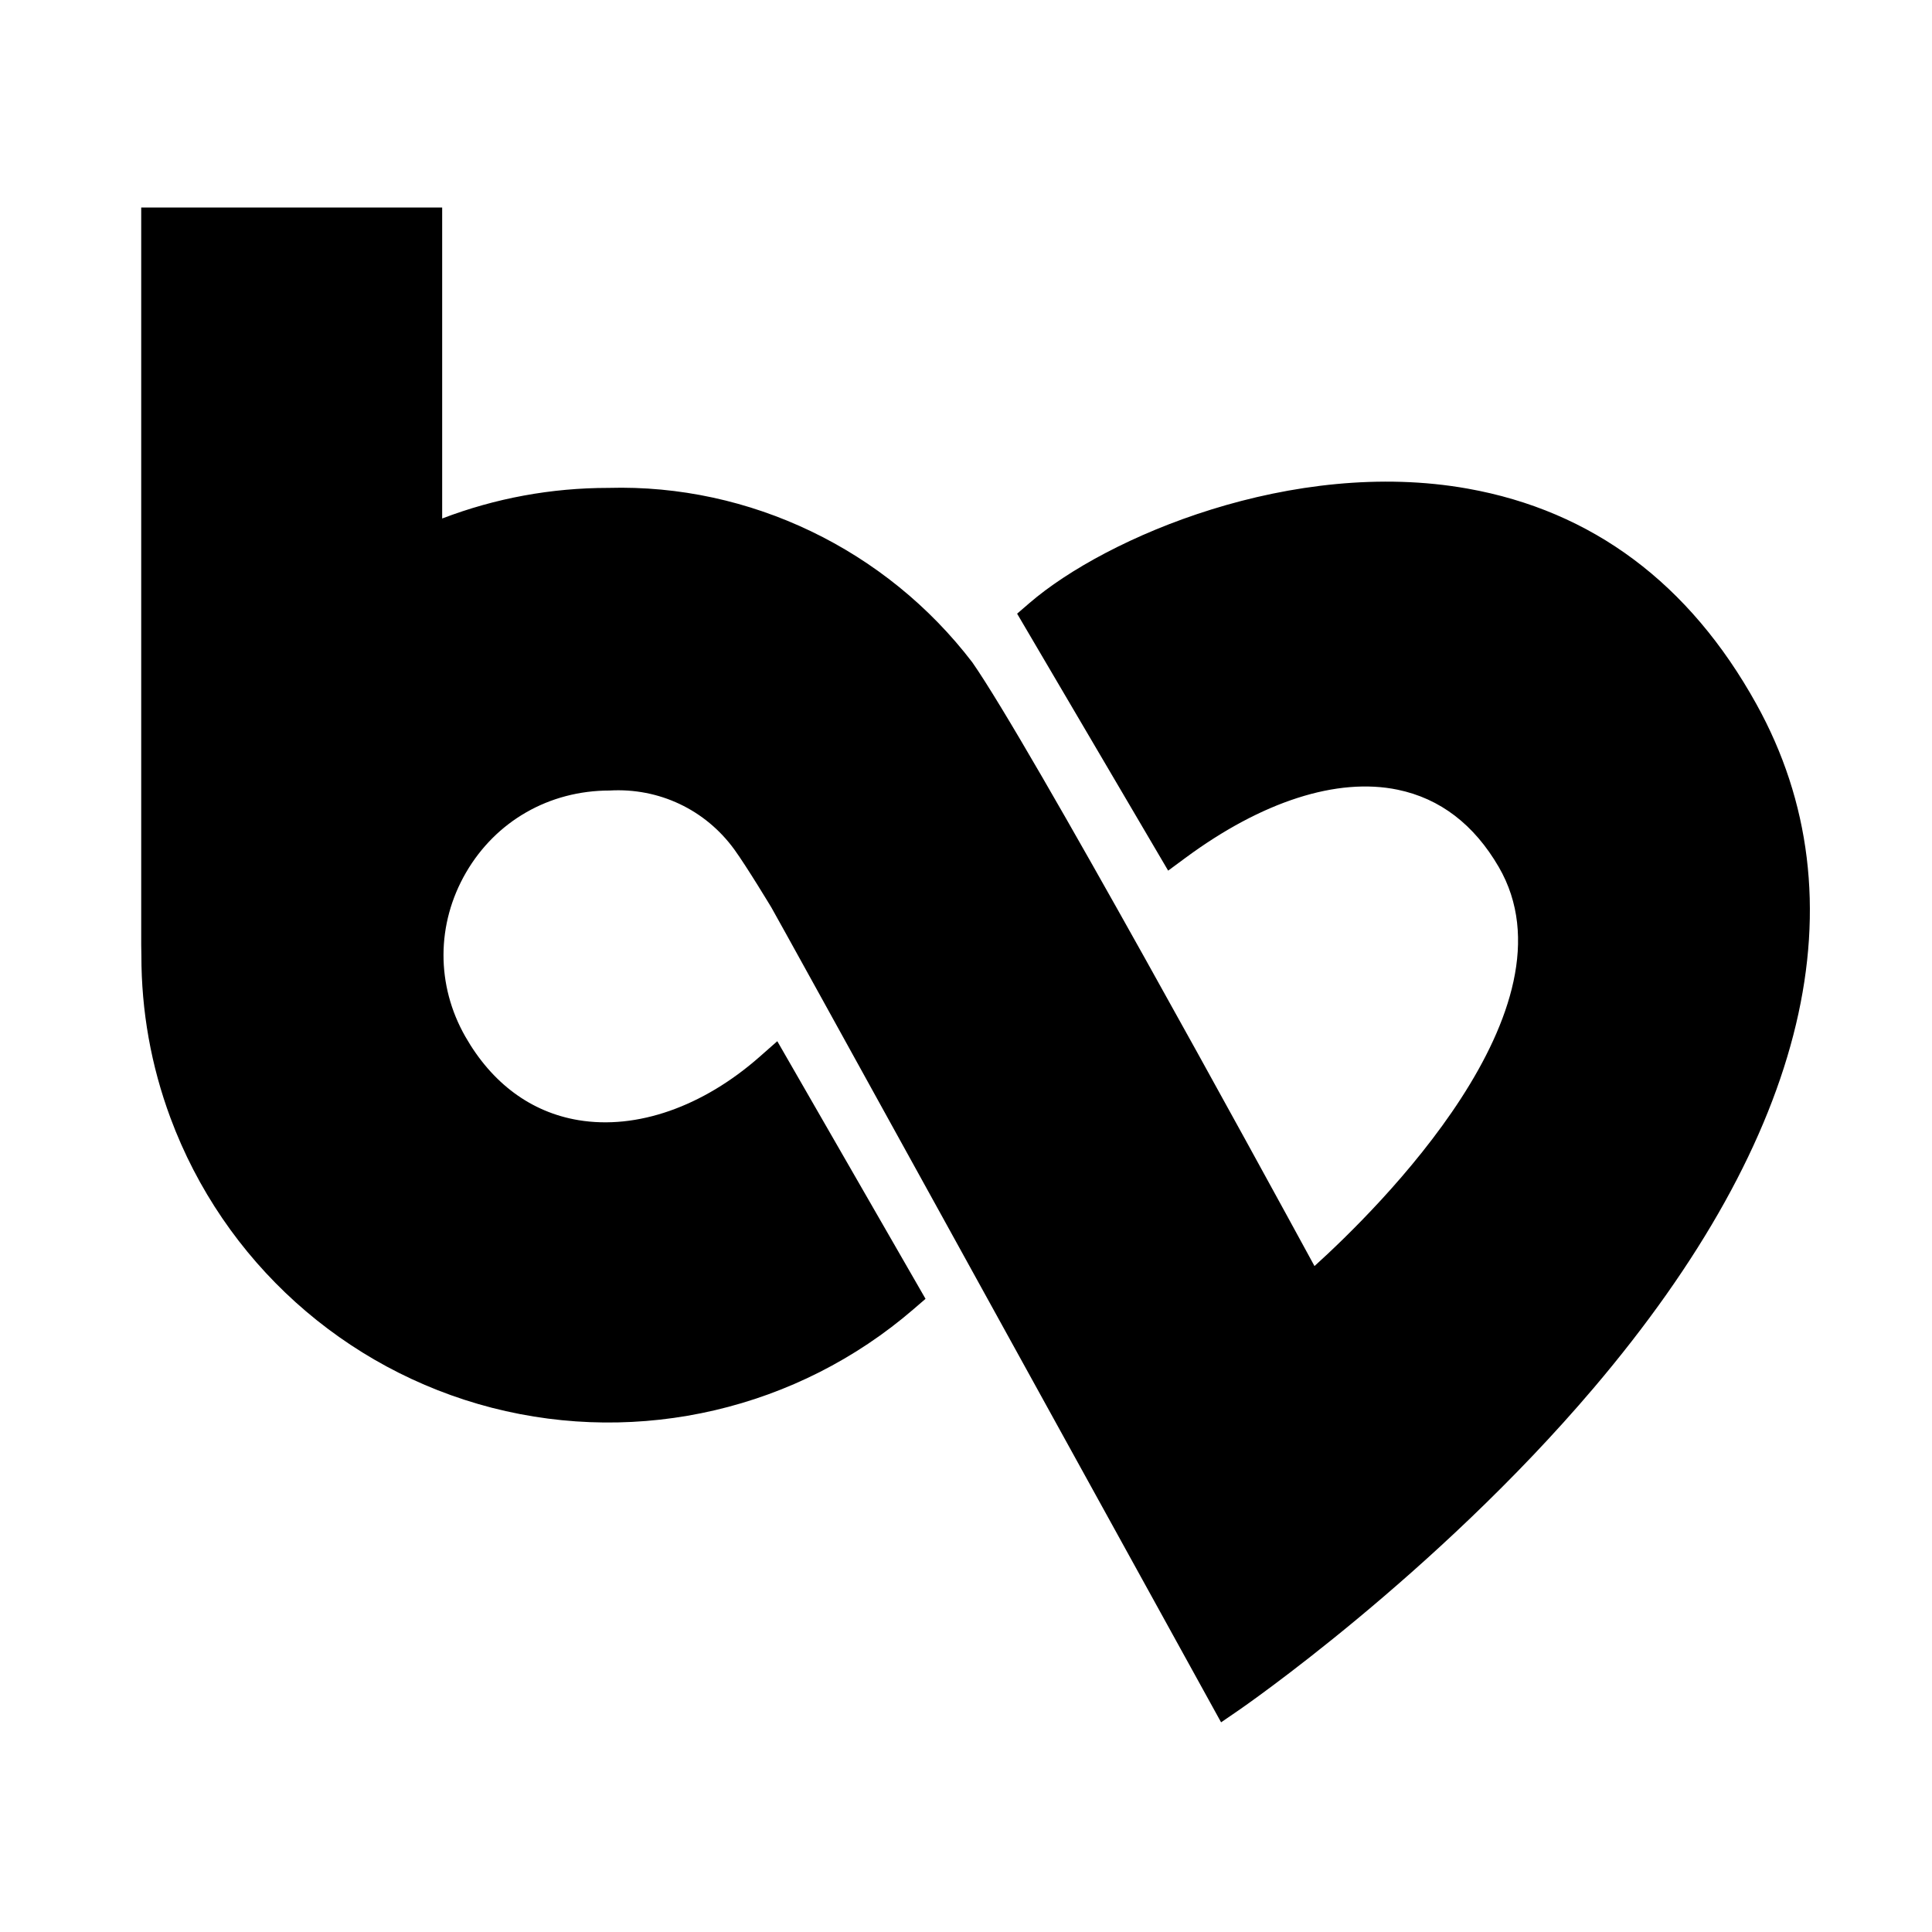
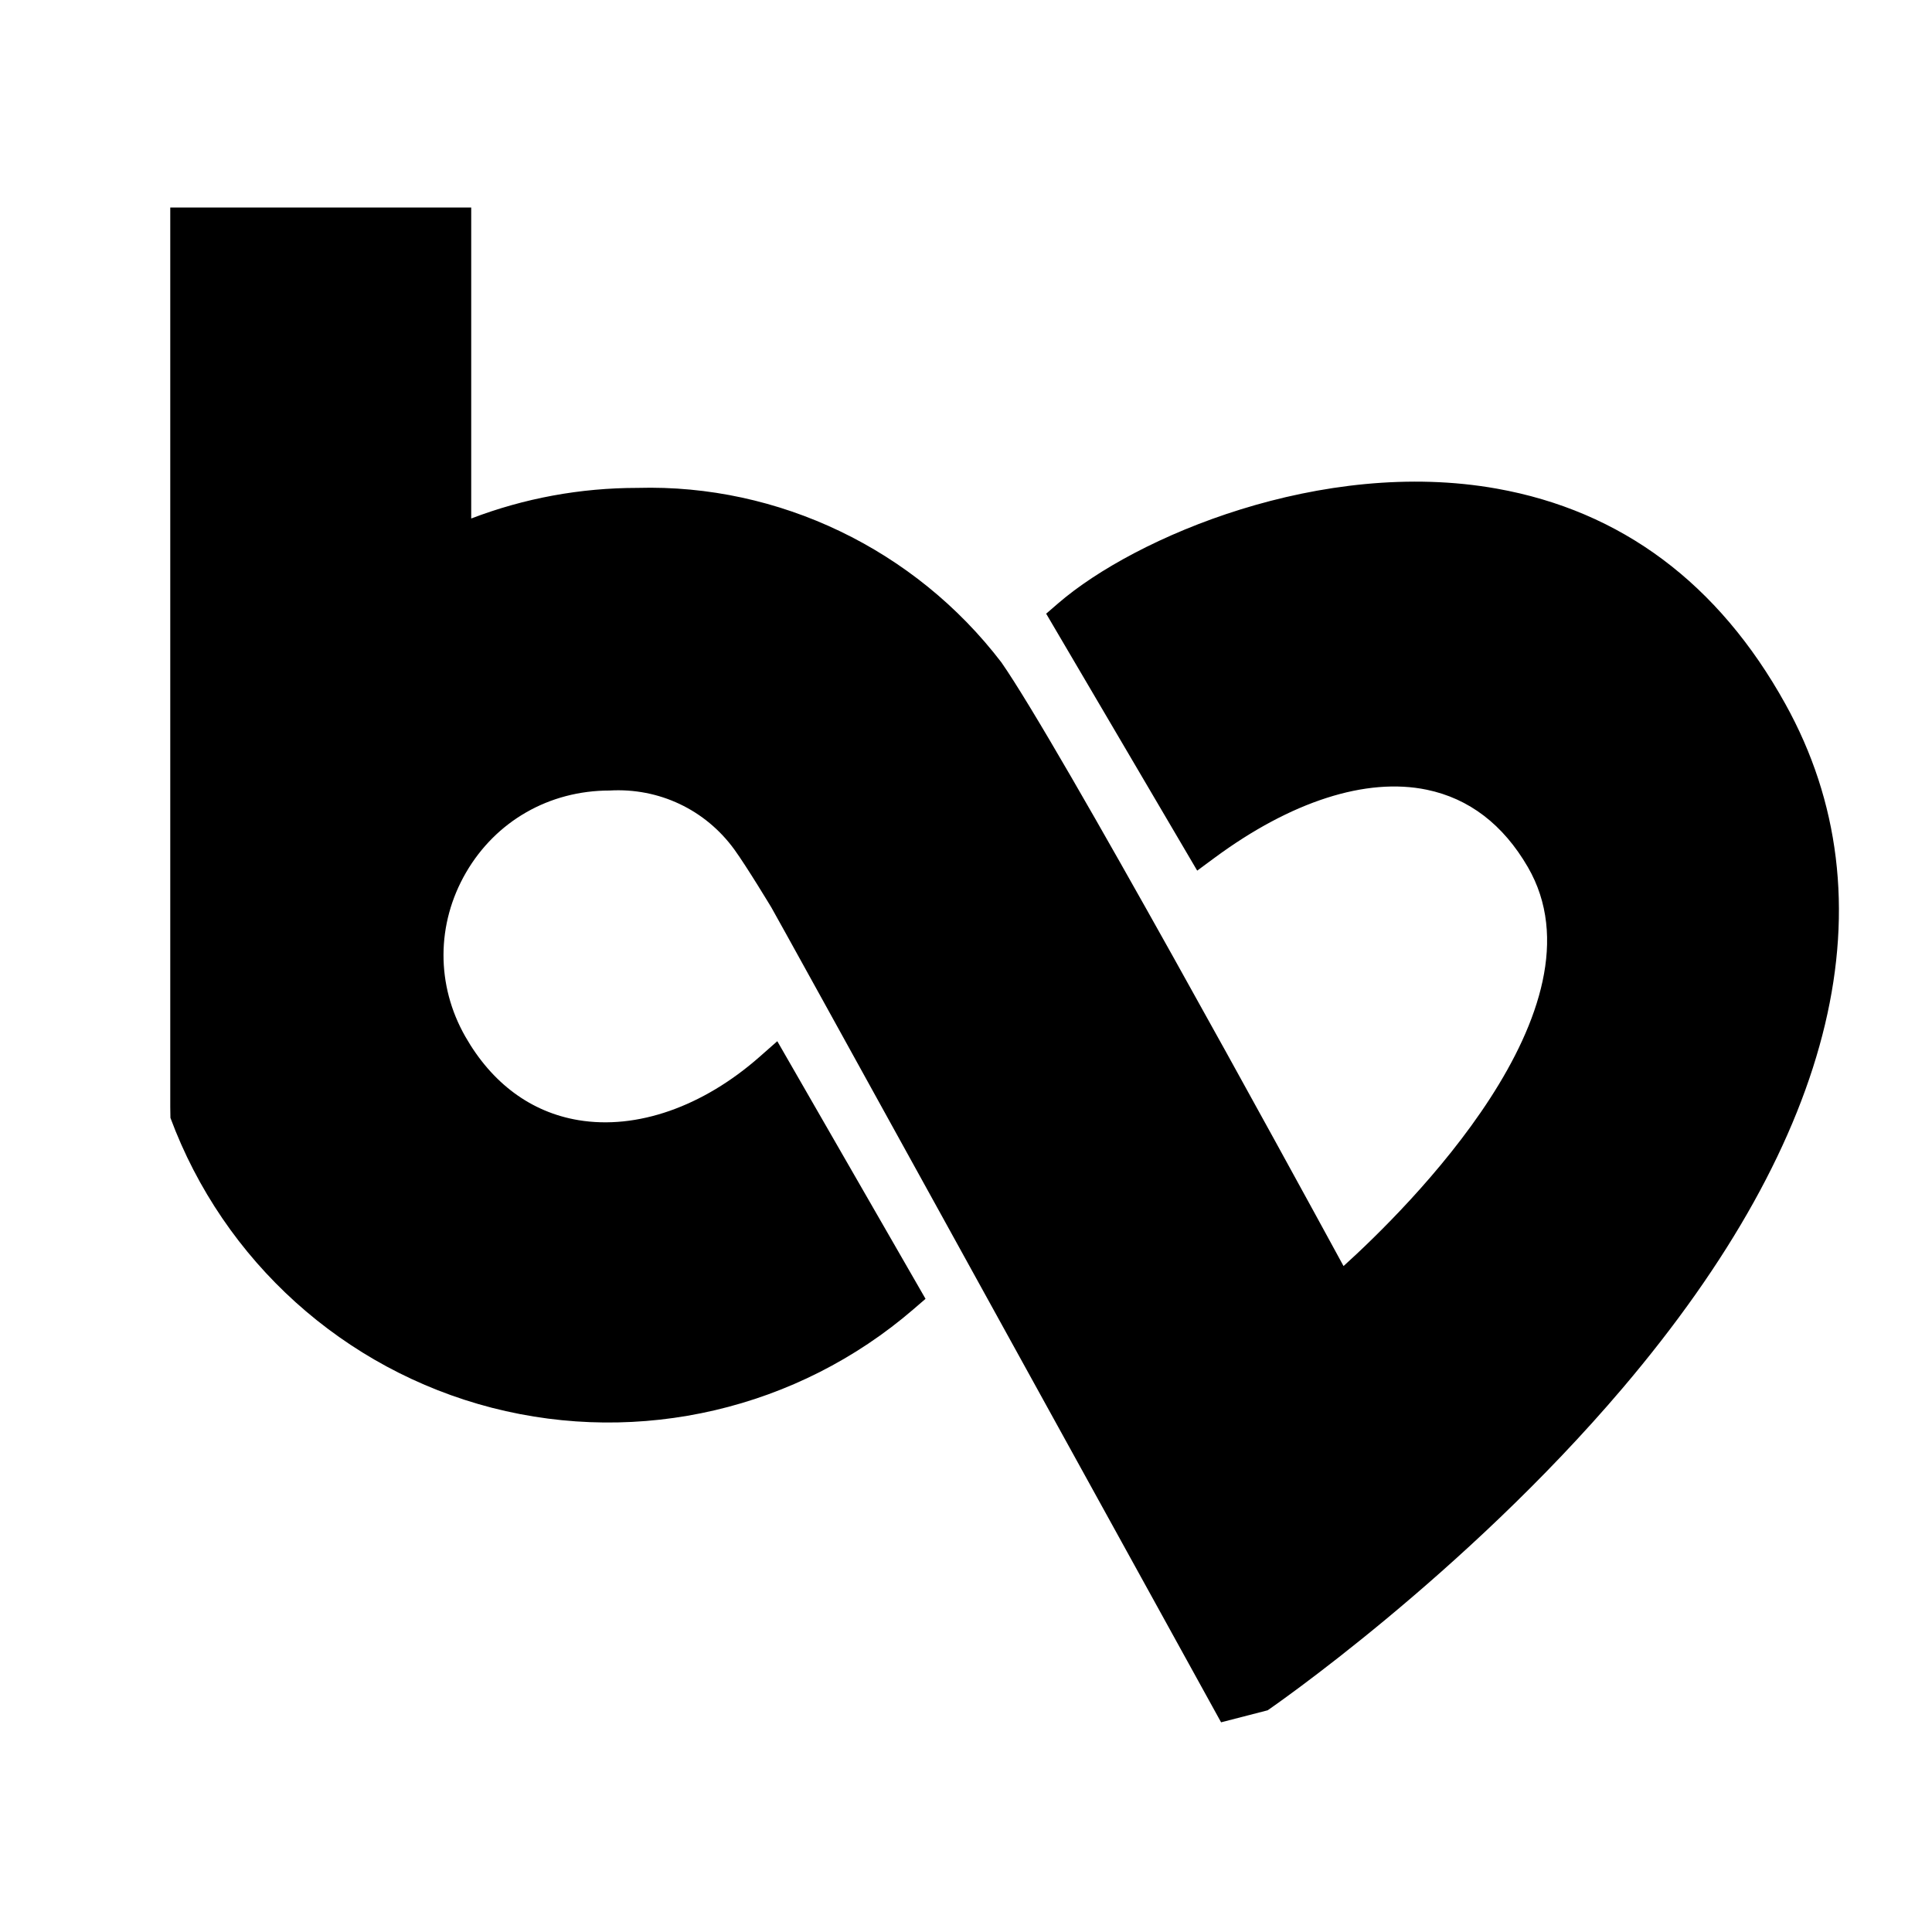
<svg xmlns="http://www.w3.org/2000/svg" x="0px" y="0px" viewBox="0 0 150 150" xml:space="preserve">
  <g>
-     <path style="fill:currentColor;" d="M94.805,133.72l-0.797-1.445c-11.567-20.984-33.585-60.91-34.119-61.82             c-0.011-0.018-1.896-3.147-2.87-4.493c-2.25-3.103-5.861-4.81-9.696-4.586c-4.697,0.003-8.828,2.383-11.143,6.37             c-2.312,3.984-2.33,8.747-0.048,12.741c2.07,3.628,5.107,5.87,8.782,6.481c4.53,0.754,9.653-1.038,14.059-4.917l1.376-1.213             l11.509,20.002l-0.938,0.81c-8.988,7.75-21.223,10.607-32.729,7.649c-11.499-2.969-20.829-11.384-24.959-22.511             c-1.501-4.042-2.259-8.285-2.255-12.623l-0.013-0.824V16.11h23.366v24.146c4.132-1.578,8.466-2.376,12.914-2.376             c10.97-0.311,21.549,4.78,28.249,13.548c4.454,6.382,22.286,39.014,26.564,46.869c4.877-4.412,20.694-19.979,14.309-30.978             c-1.918-3.304-4.559-5.324-7.847-6.005c-4.7-0.976-10.55,0.908-16.483,5.292l-1.341,0.99l-11.726-19.95l0.947-0.817             c5.967-5.147,20.467-11.309,34.025-8.894c9.682,1.726,17.227,7.354,22.424,16.729l0,0c8.39,15.131,4.019,33.497-12.642,53.11             c-12.385,14.58-27.406,24.91-27.557,25.013L94.805,133.72z" />
+     <path style="fill:currentColor;" d="M94.805,133.72l-0.797-1.445c-11.567-20.984-33.585-60.91-34.119-61.82             c-0.011-0.018-1.896-3.147-2.87-4.493c-2.25-3.103-5.861-4.81-9.696-4.586c-4.697,0.003-8.828,2.383-11.143,6.37             c-2.312,3.984-2.33,8.747-0.048,12.741c2.07,3.628,5.107,5.87,8.782,6.481c4.53,0.754,9.653-1.038,14.059-4.917l1.376-1.213             l11.509,20.002l-0.938,0.81c-8.988,7.75-21.223,10.607-32.729,7.649c-11.499-2.969-20.829-11.384-24.959-22.511             l-0.013-0.824V16.11h23.366v24.146c4.132-1.578,8.466-2.376,12.914-2.376             c10.97-0.311,21.549,4.78,28.249,13.548c4.454,6.382,22.286,39.014,26.564,46.869c4.877-4.412,20.694-19.979,14.309-30.978             c-1.918-3.304-4.559-5.324-7.847-6.005c-4.7-0.976-10.55,0.908-16.483,5.292l-1.341,0.99l-11.726-19.95l0.947-0.817             c5.967-5.147,20.467-11.309,34.025-8.894c9.682,1.726,17.227,7.354,22.424,16.729l0,0c8.39,15.131,4.019,33.497-12.642,53.11             c-12.385,14.58-27.406,24.91-27.557,25.013L94.805,133.72z" />
  </g>
</svg>